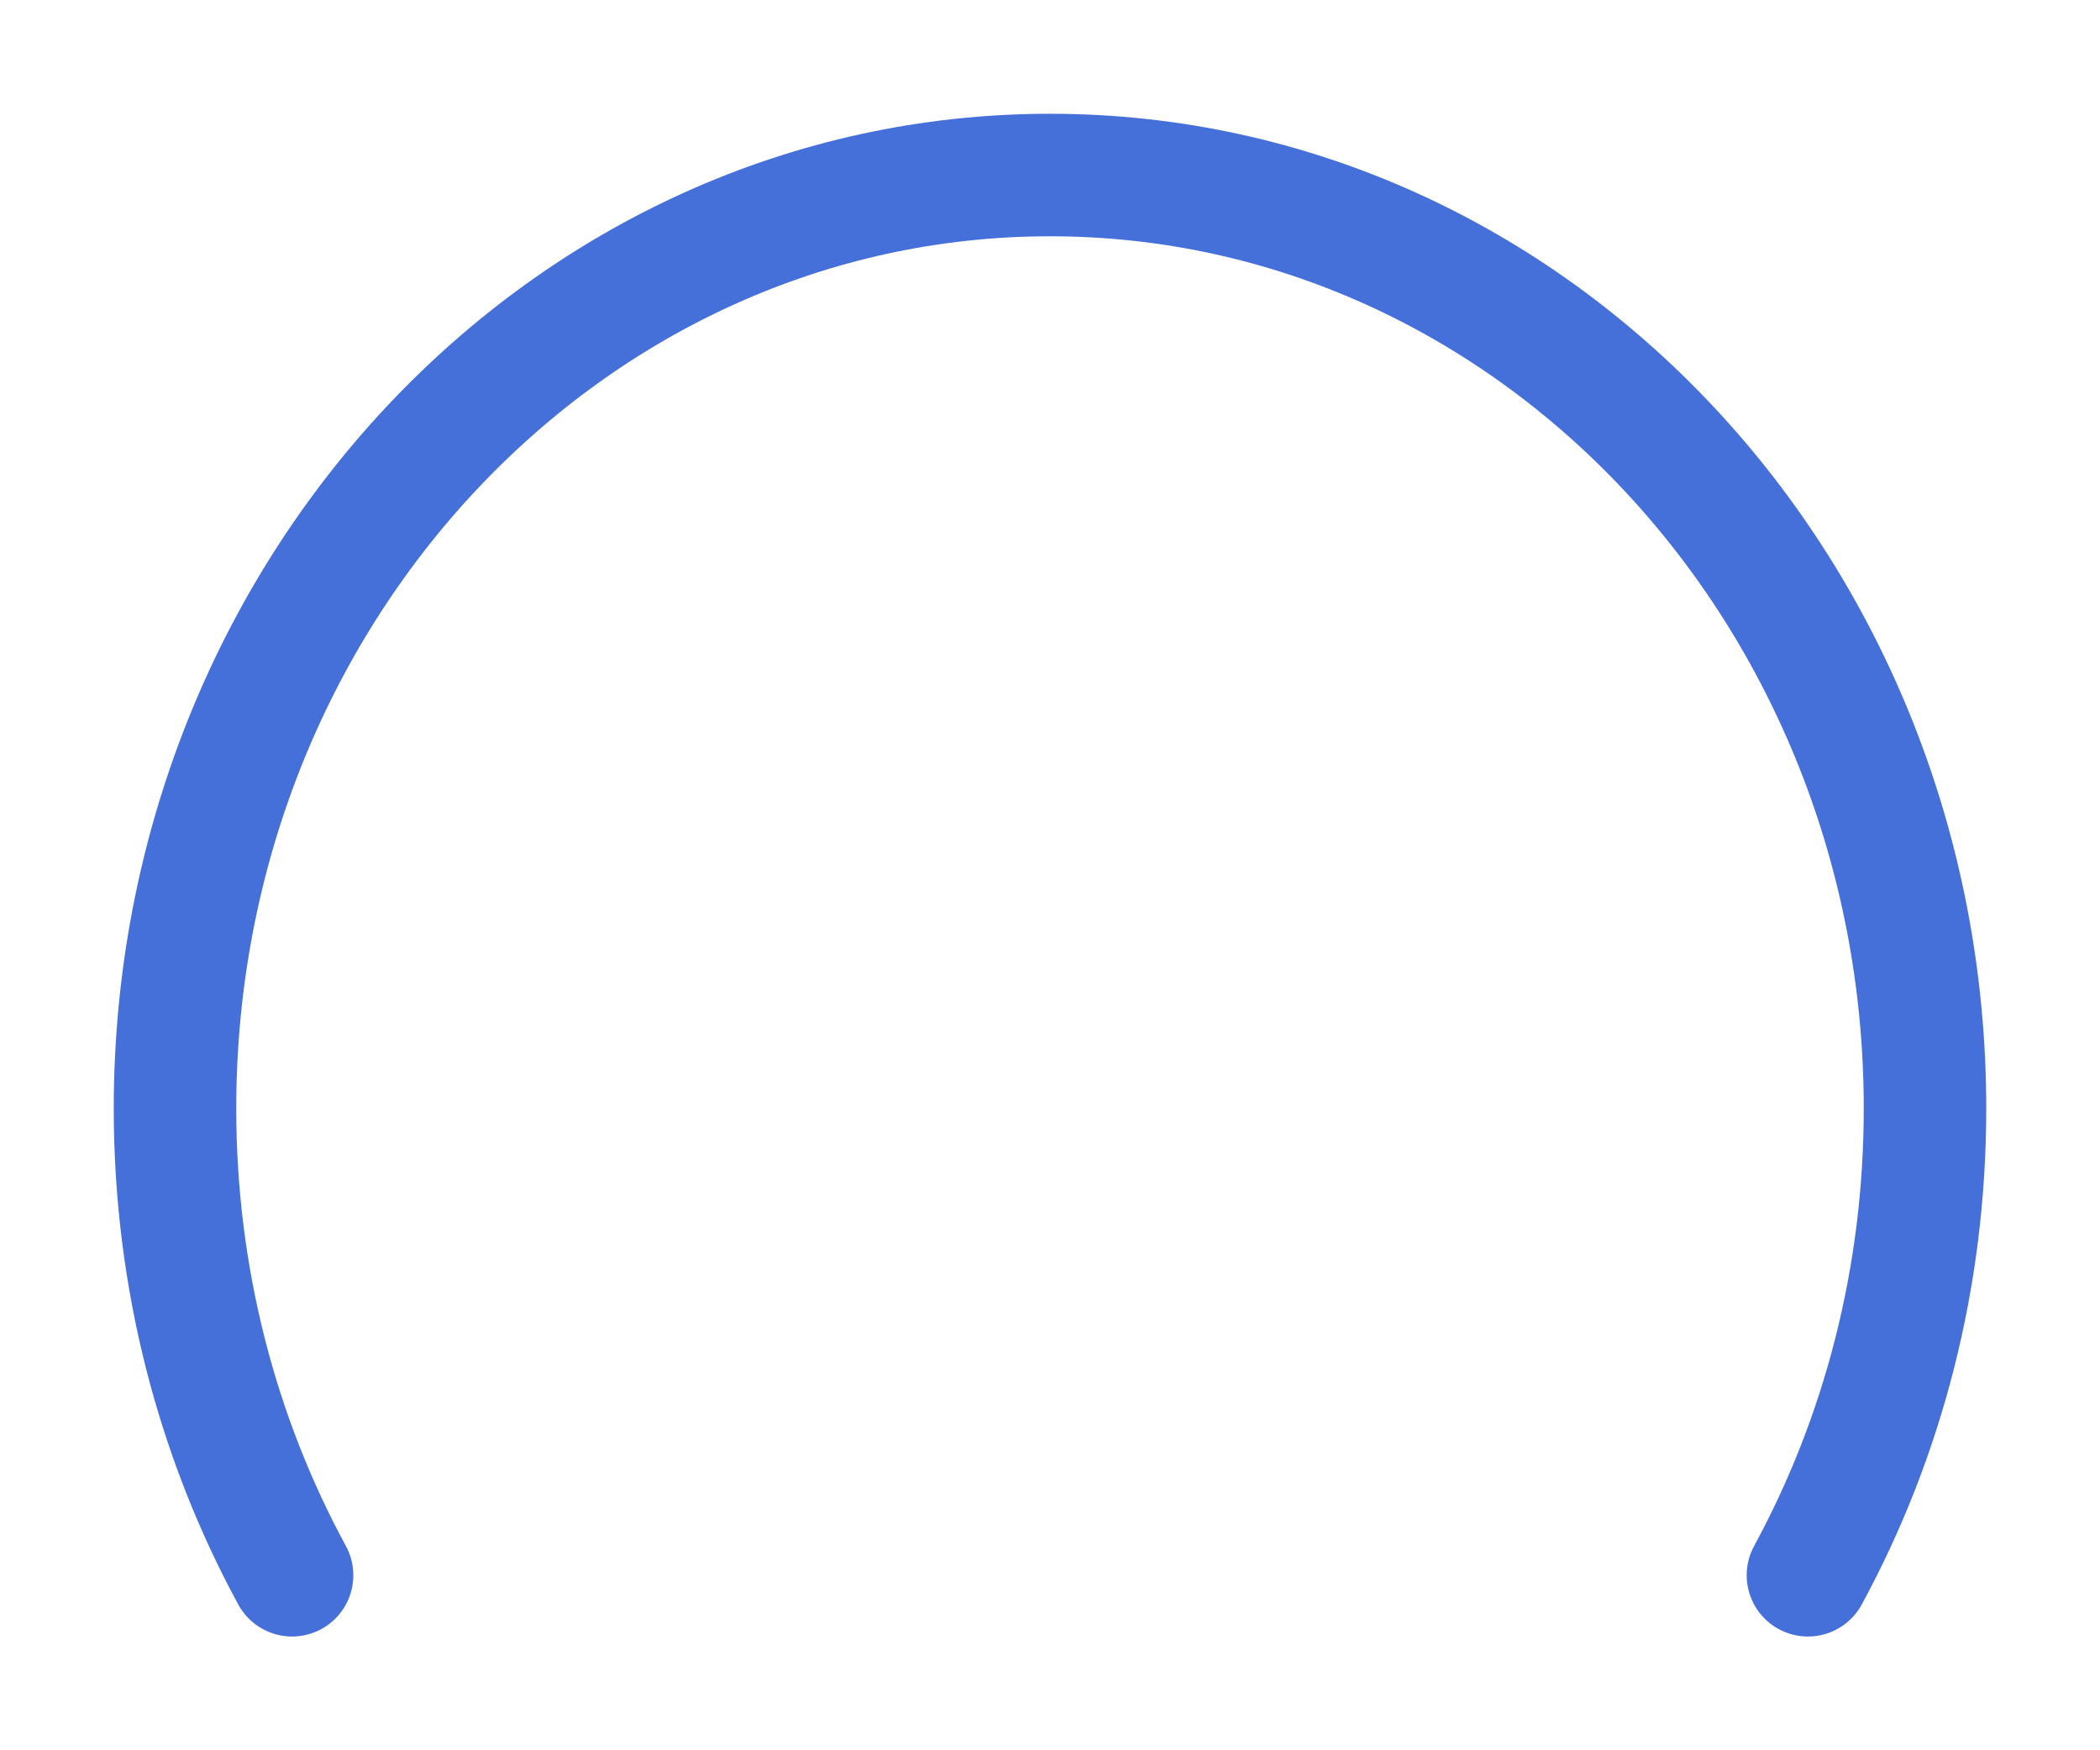
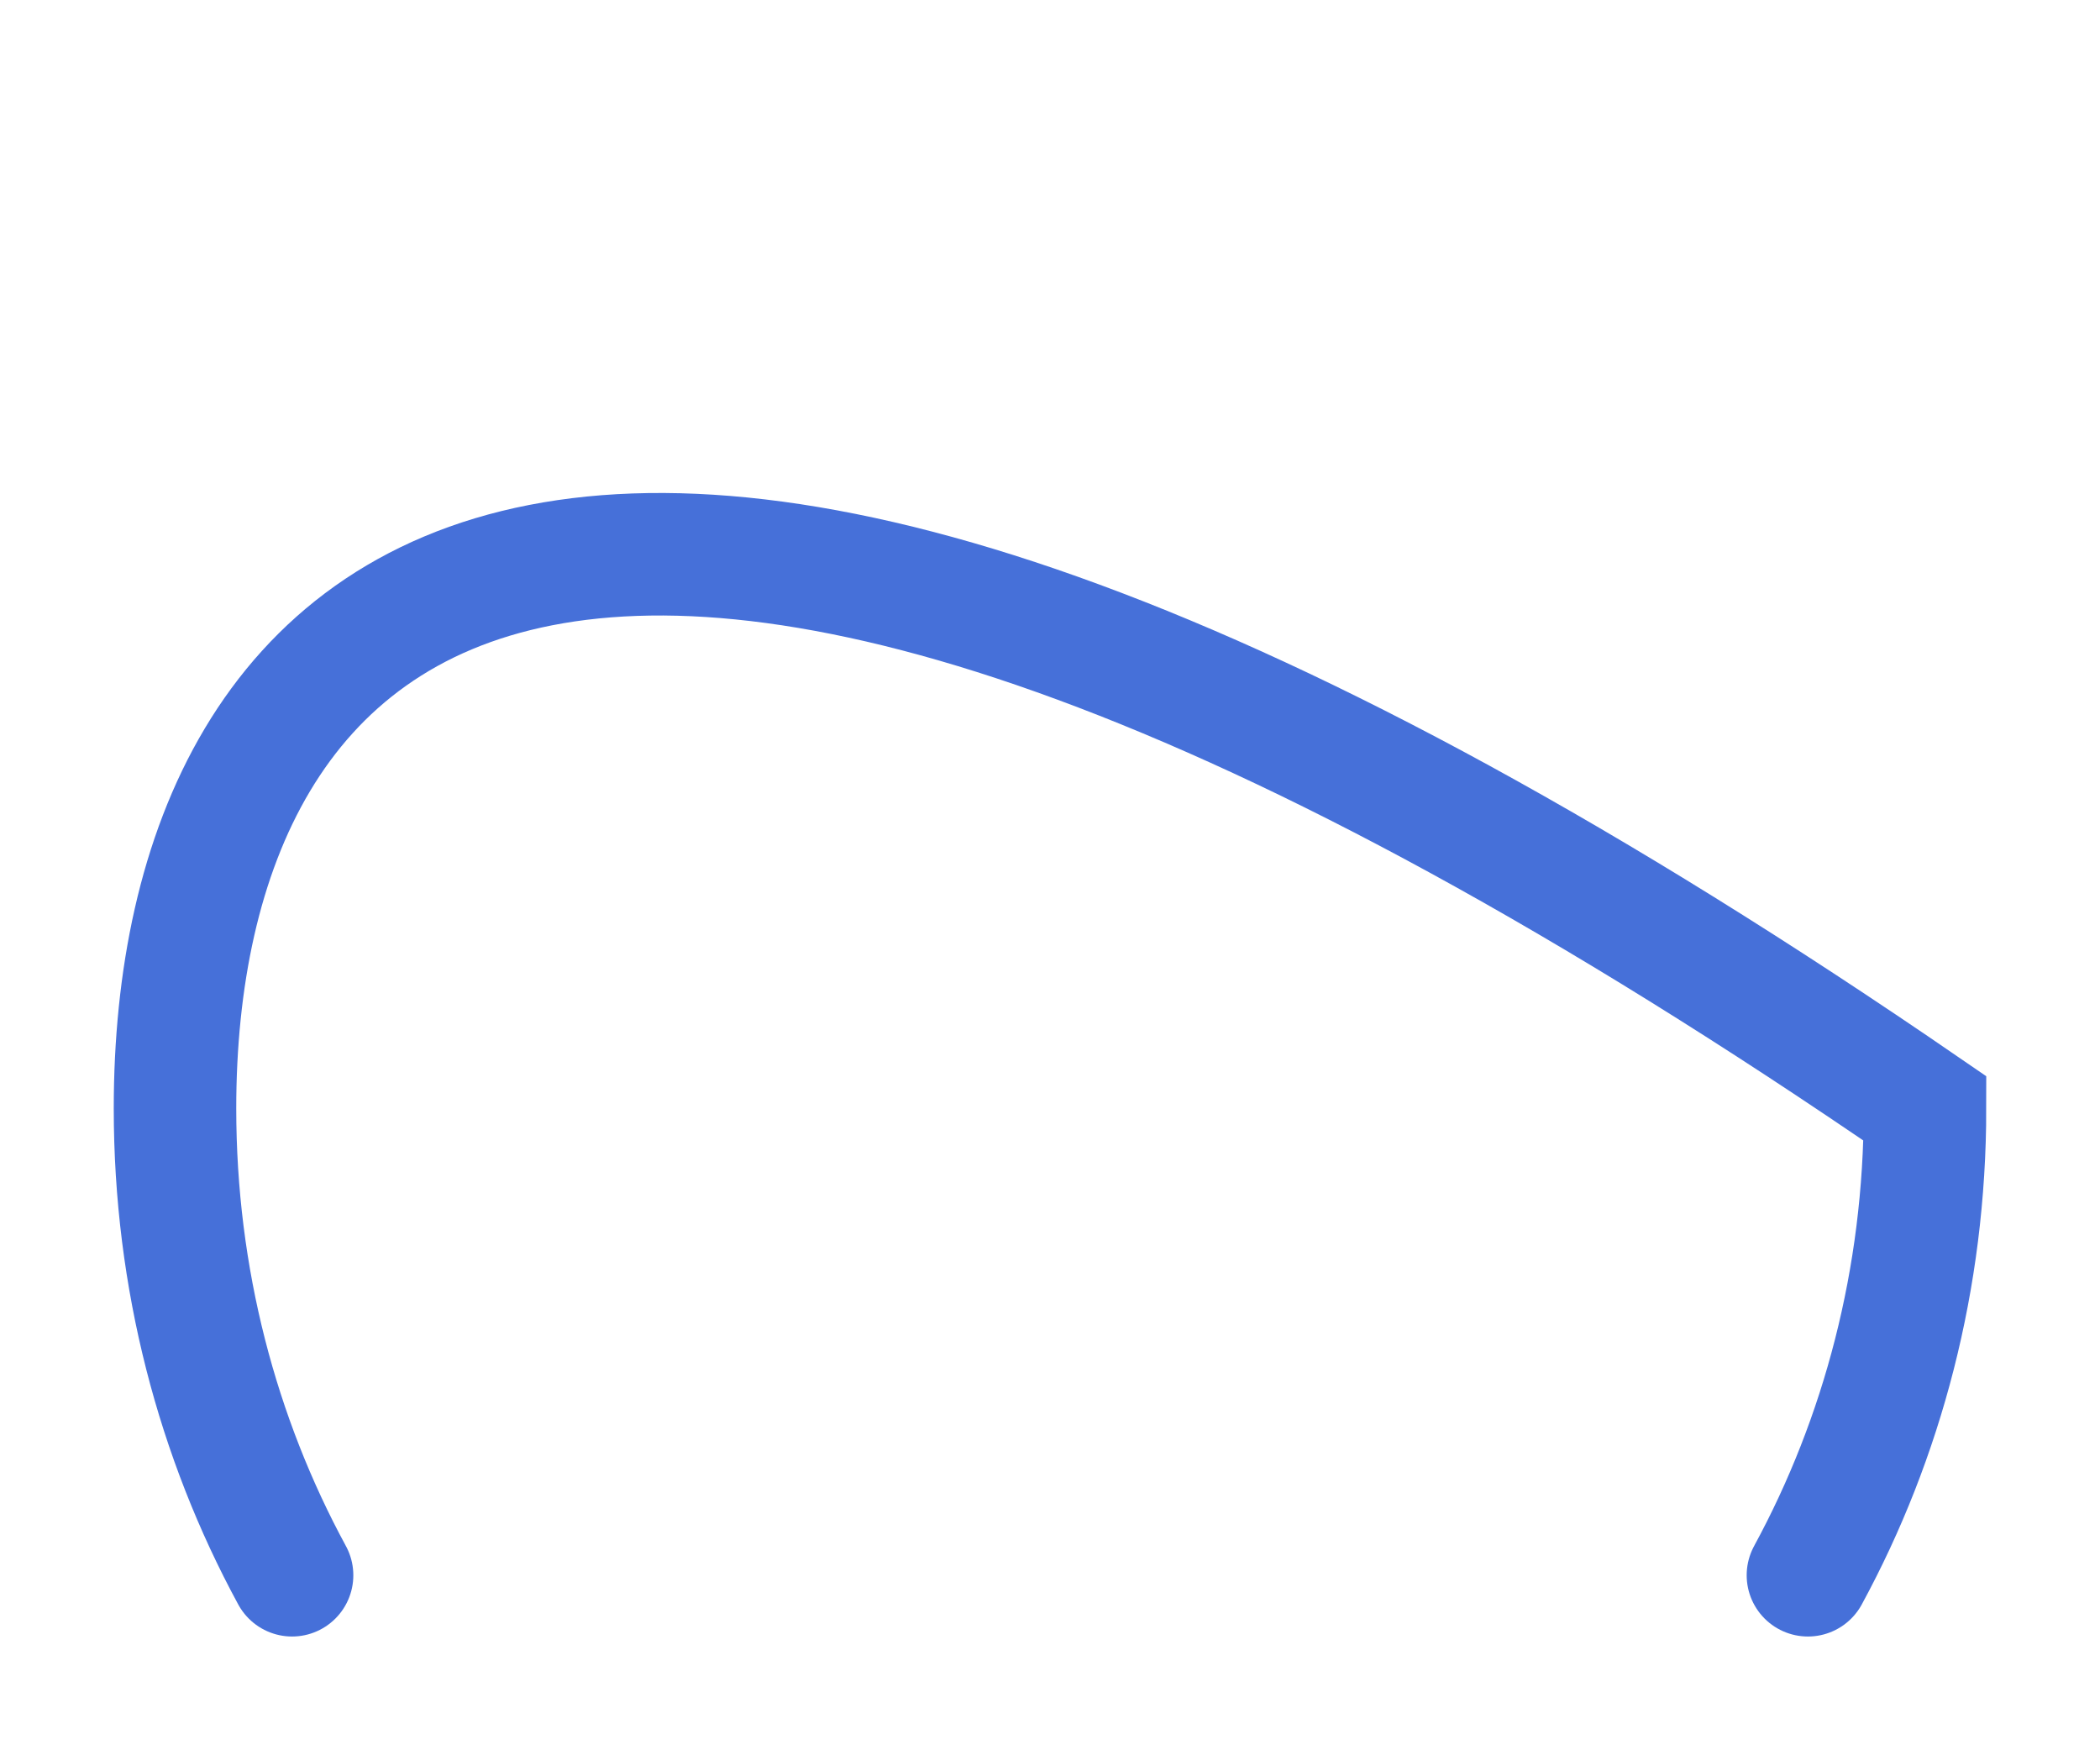
<svg xmlns="http://www.w3.org/2000/svg" width="12" height="10" viewBox="0 0 12 10" fill="none">
-   <path d="M10.331 9C10.757 8.216 11 7.305 11 6.333C11 3.388 8.761 1 6 1C3.239 1 1 3.388 1 6.333C1 7.305 1.243 8.216 1.669 9" stroke="#4670D9" stroke-width="0.7" stroke-linecap="round" />
+   <path d="M10.331 9C10.757 8.216 11 7.305 11 6.333C3.239 1 1 3.388 1 6.333C1 7.305 1.243 8.216 1.669 9" stroke="#4670D9" stroke-width="0.7" stroke-linecap="round" />
</svg>